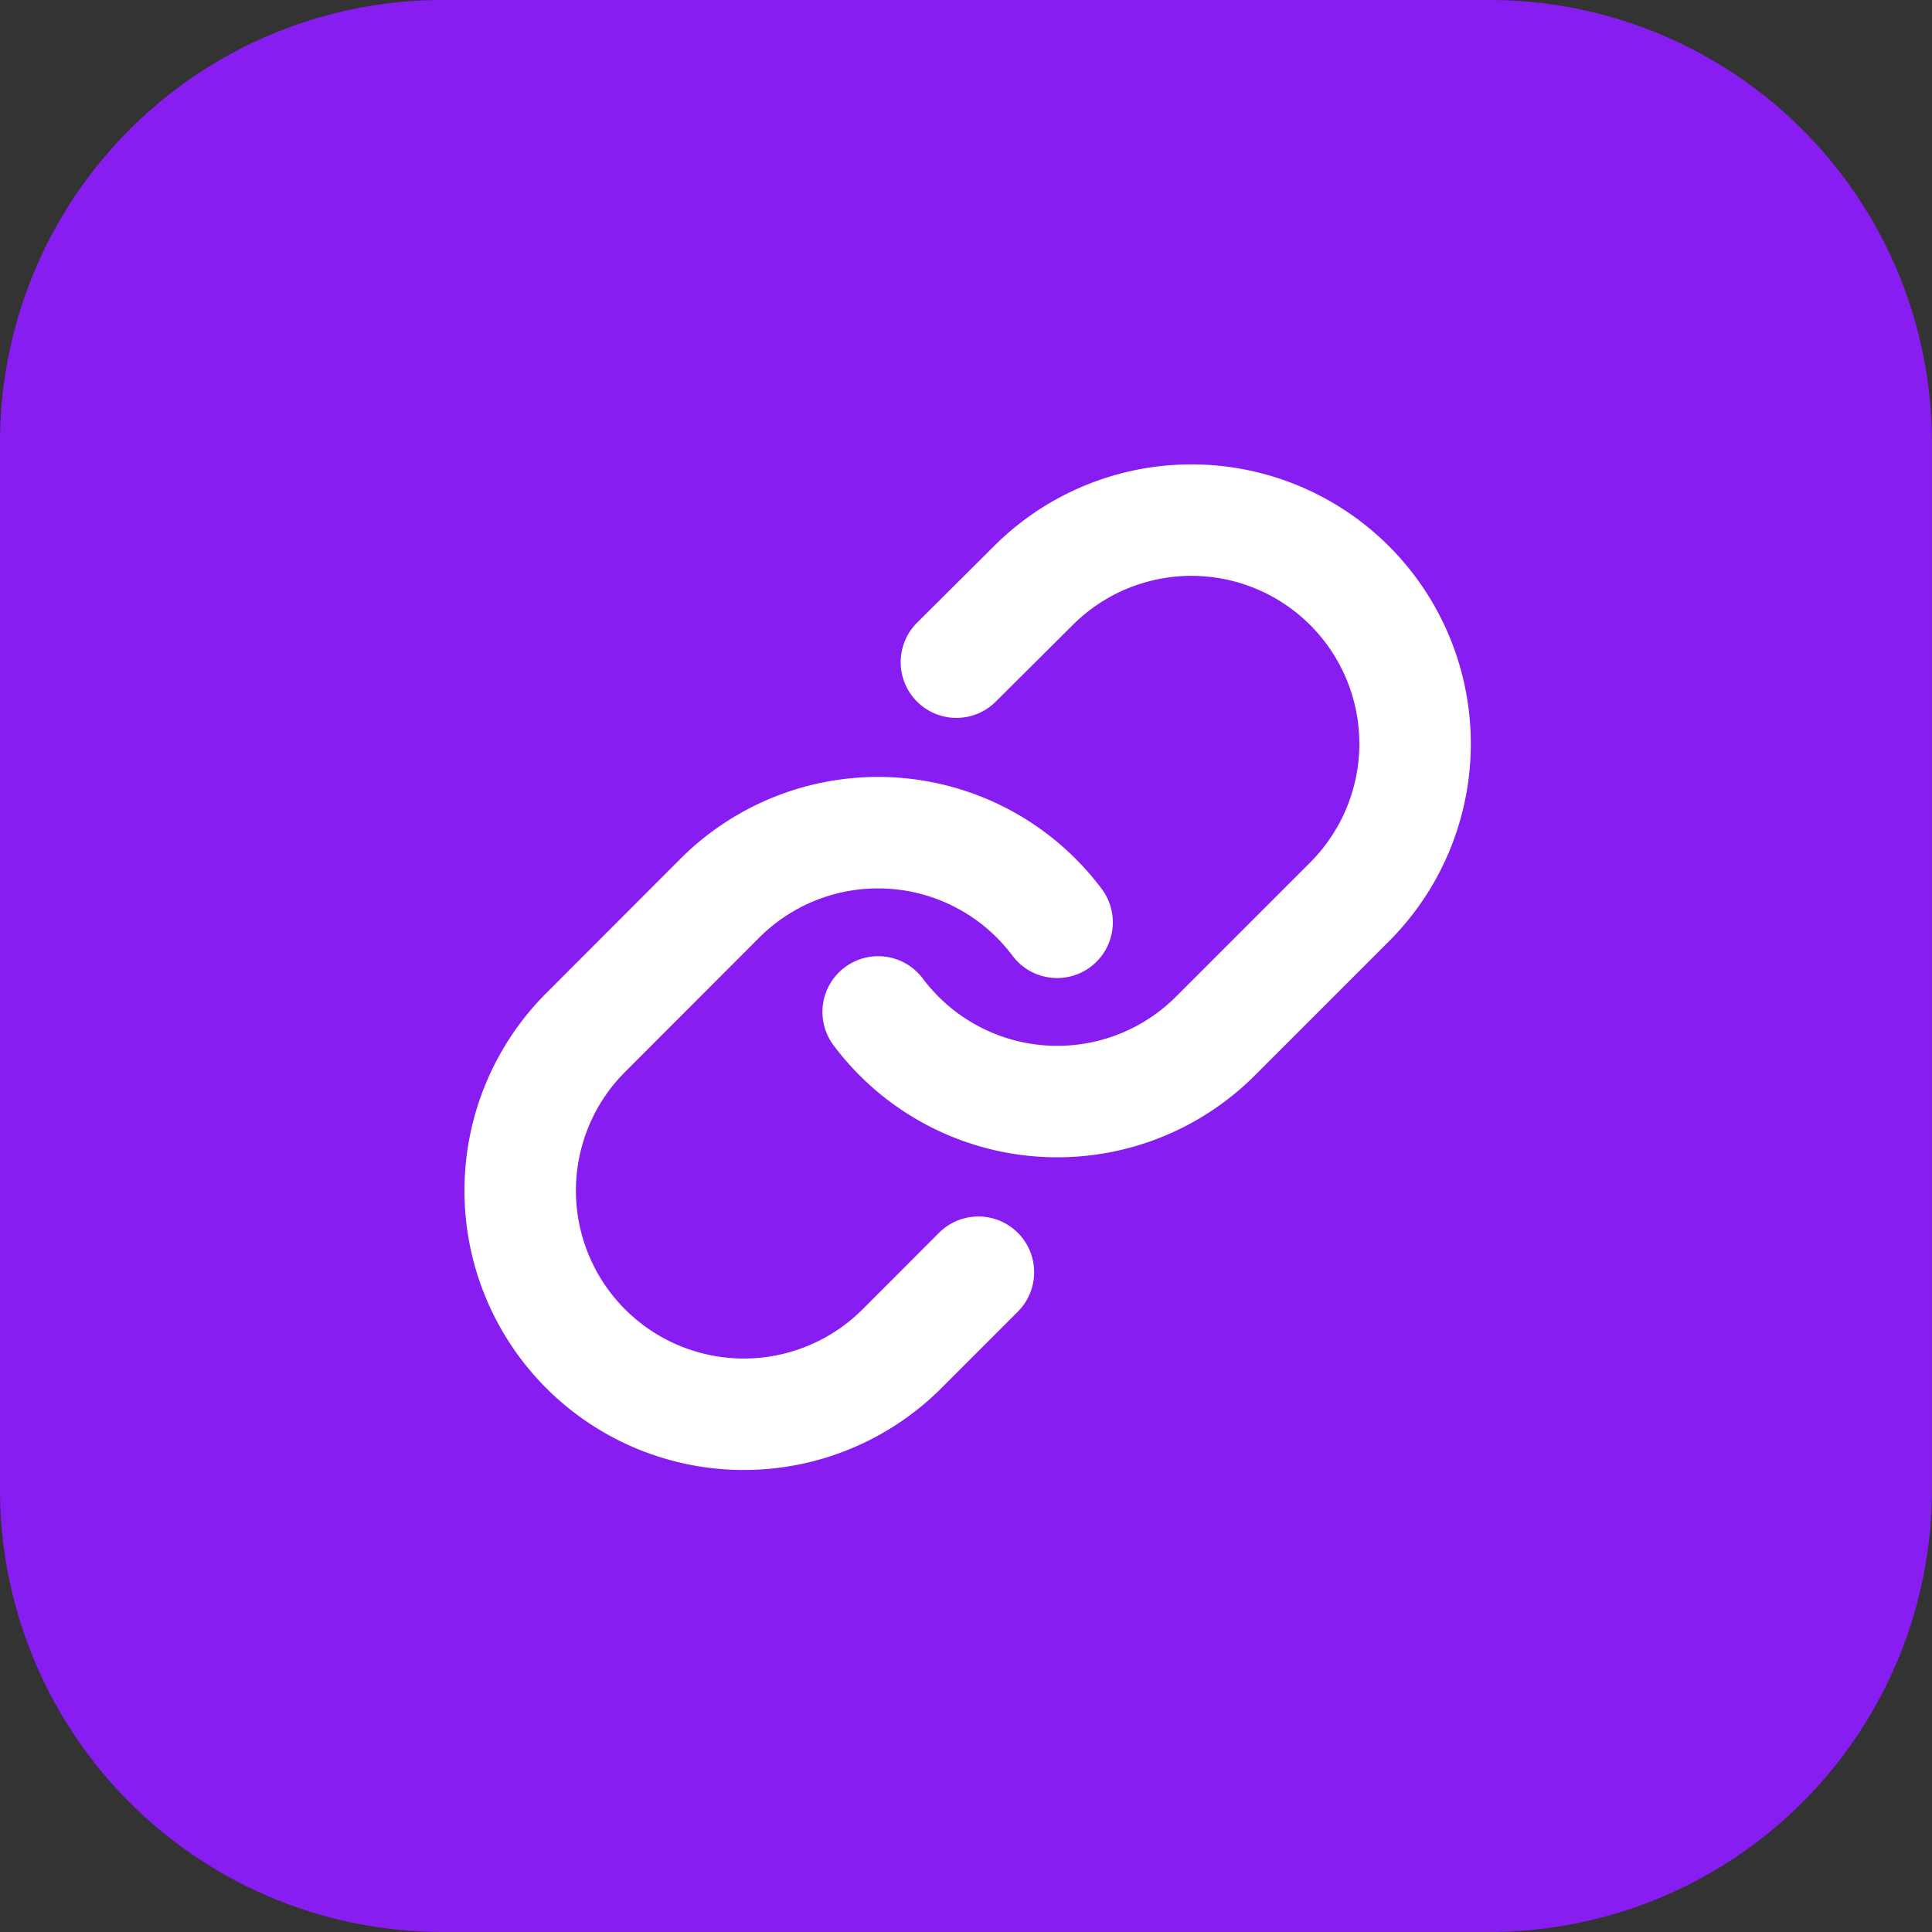
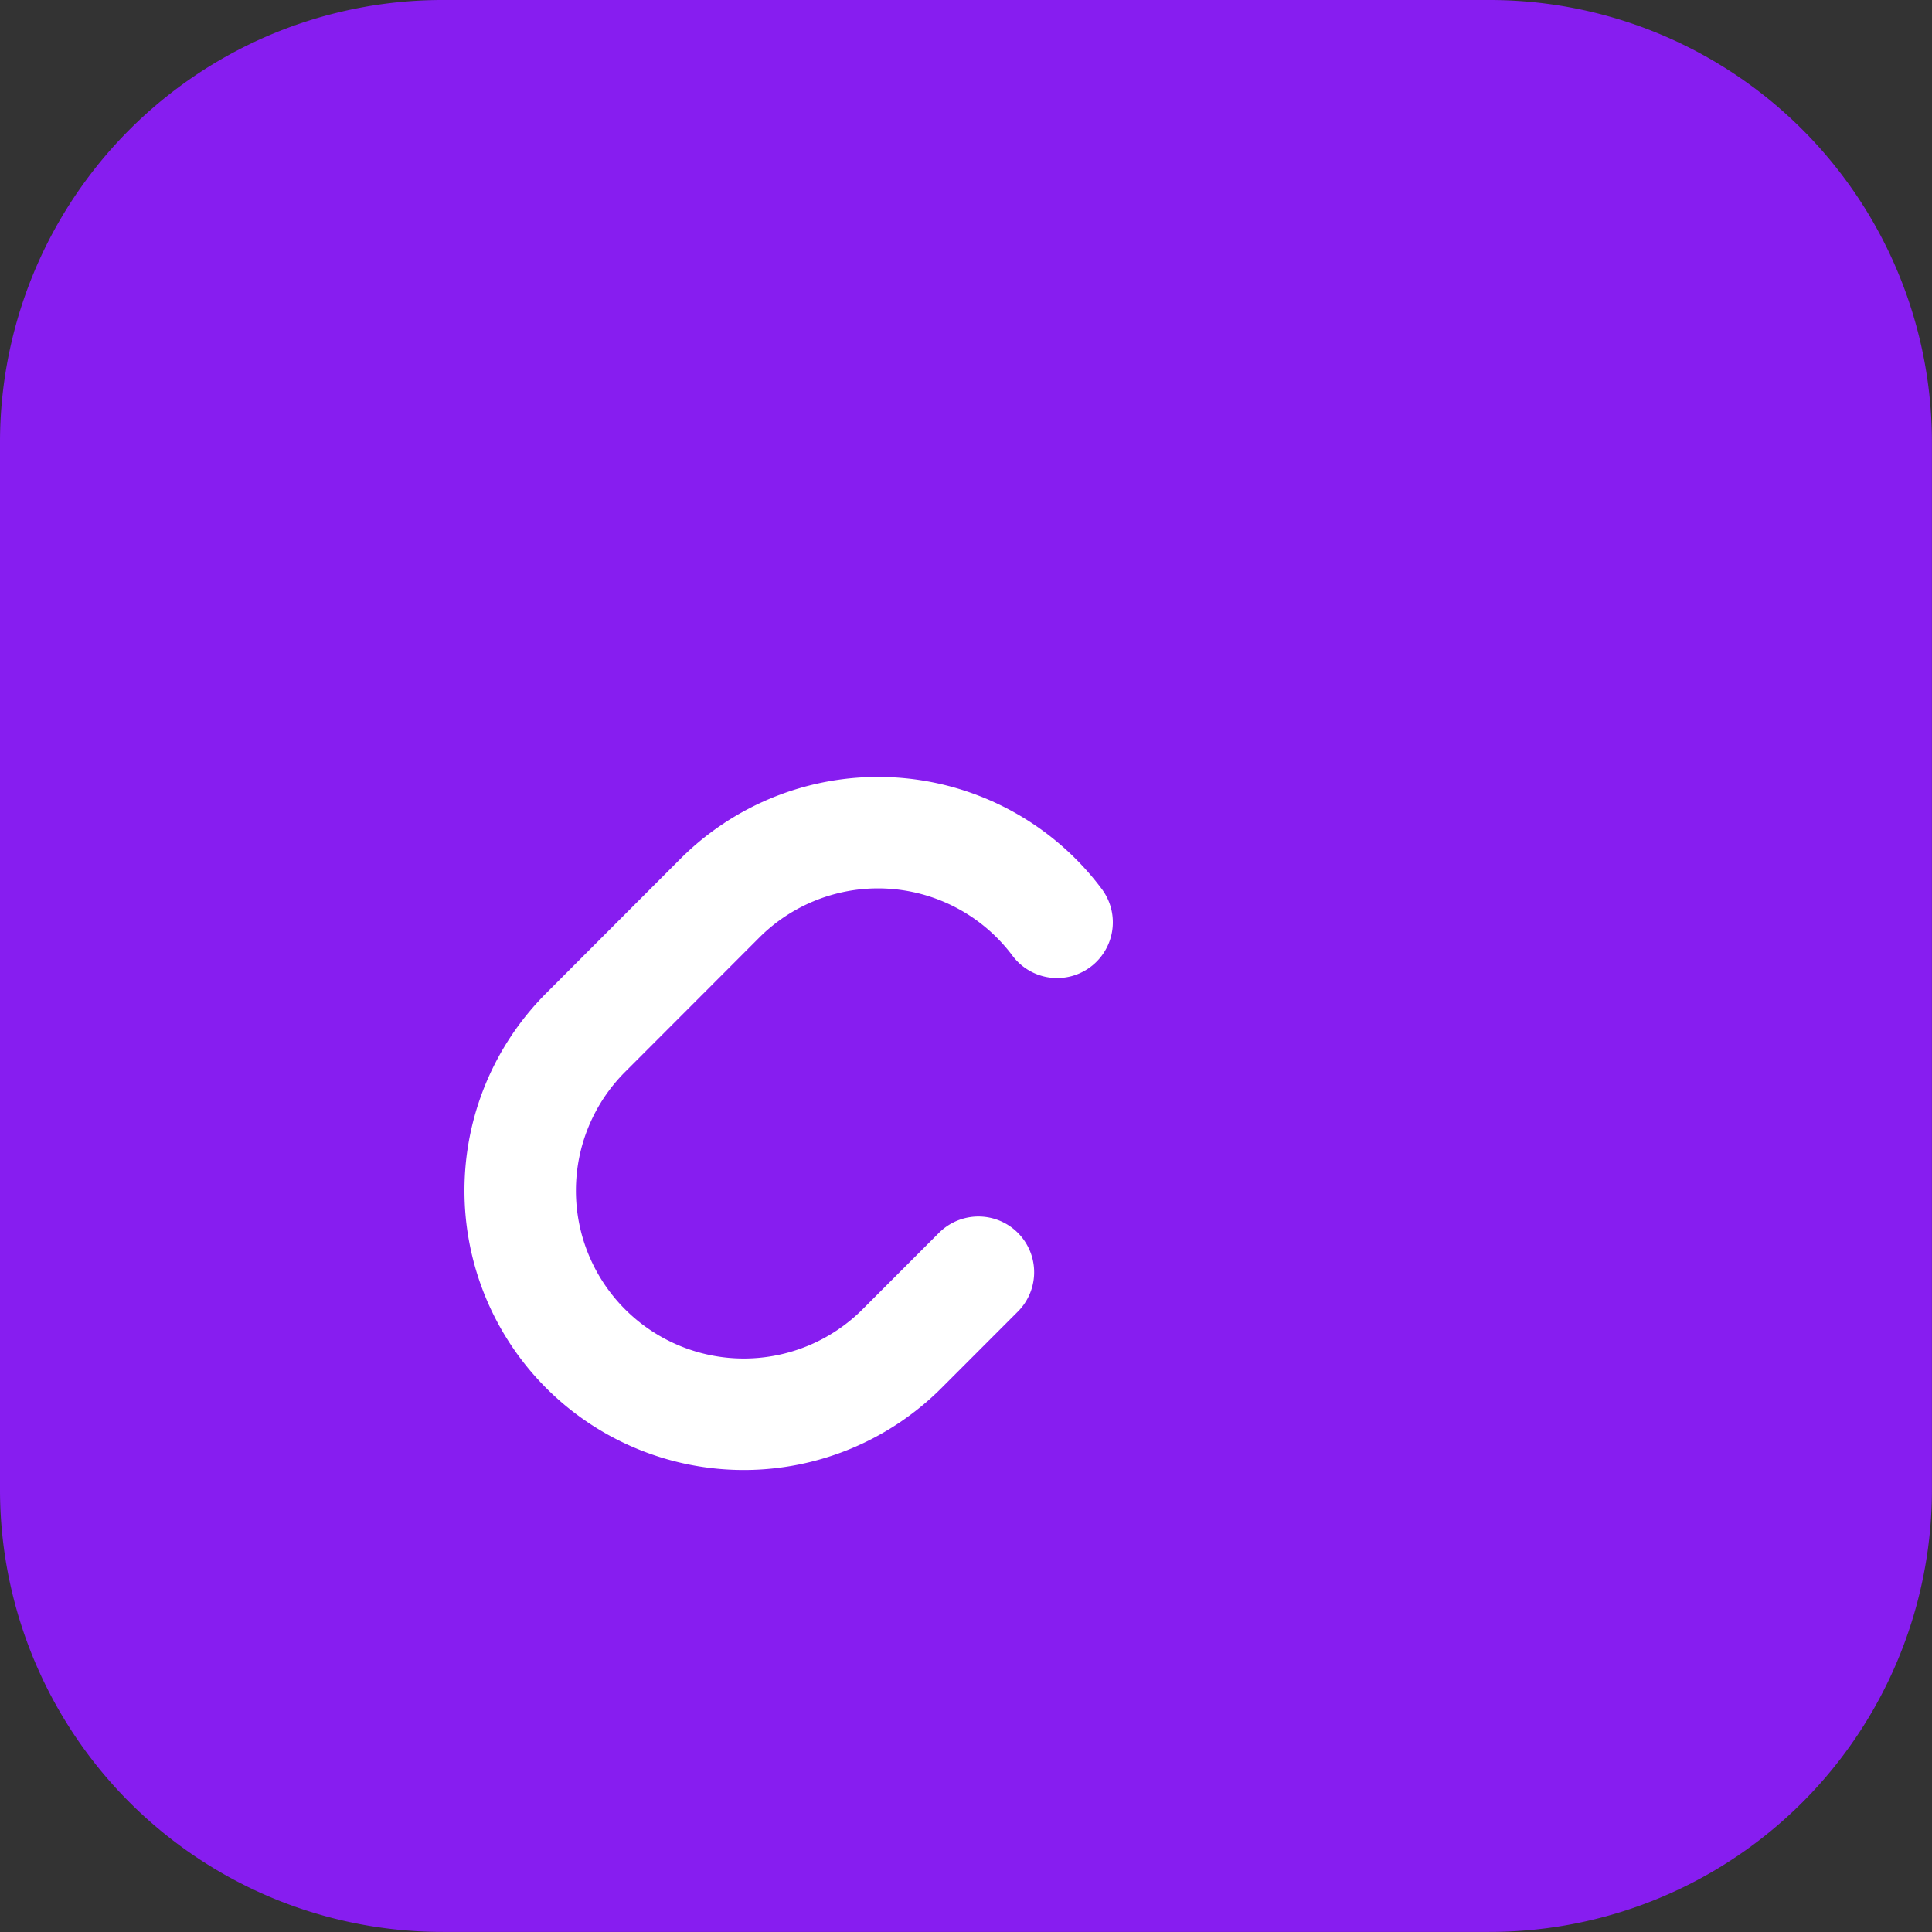
<svg xmlns="http://www.w3.org/2000/svg" width="26" height="26" viewBox="0 0 26 26">
  <rect x="0" y="0" width="26" height="26" fill="#333333" stroke="none" />
  <g id="Group_4104" data-name="Group 4104" transform="translate(-45 -496)">
    <path id="rect2996" d="M12.633,6409.084H26.7a5.953,5.953,0,0,1,5.966,5.966v14.067a5.953,5.953,0,0,1-5.966,5.966H12.633a5.953,5.953,0,0,1-5.966-5.966v-14.067A5.953,5.953,0,0,1,12.633,6409.084Z" transform="translate(38.333 -5913.084)" fill="#871df0" />
    <g id="link_1_" data-name="link (1)" transform="translate(50.005 500.995)">
-       <path id="Path_2571" data-name="Path 2571" d="M10,8.623a3.01,3.01,0,0,0,4.538.325l1.806-1.806a3.009,3.009,0,1,0-4.256-4.256l-1.035,1.03" transform="translate(-3.187)" fill="none" stroke="#fff" stroke-linecap="round" stroke-linejoin="round" stroke-width="1.5" />
      <path id="Path_2572" data-name="Path 2572" d="M9.221,10.2a3.01,3.01,0,0,0-4.538-.325L2.877,11.683a3.009,3.009,0,1,0,4.256,4.256l1.029-1.03" transform="translate(0 -2.783)" fill="none" stroke="#fff" stroke-linecap="round" stroke-linejoin="round" stroke-width="1.5" />
    </g>
  </g>
</svg>